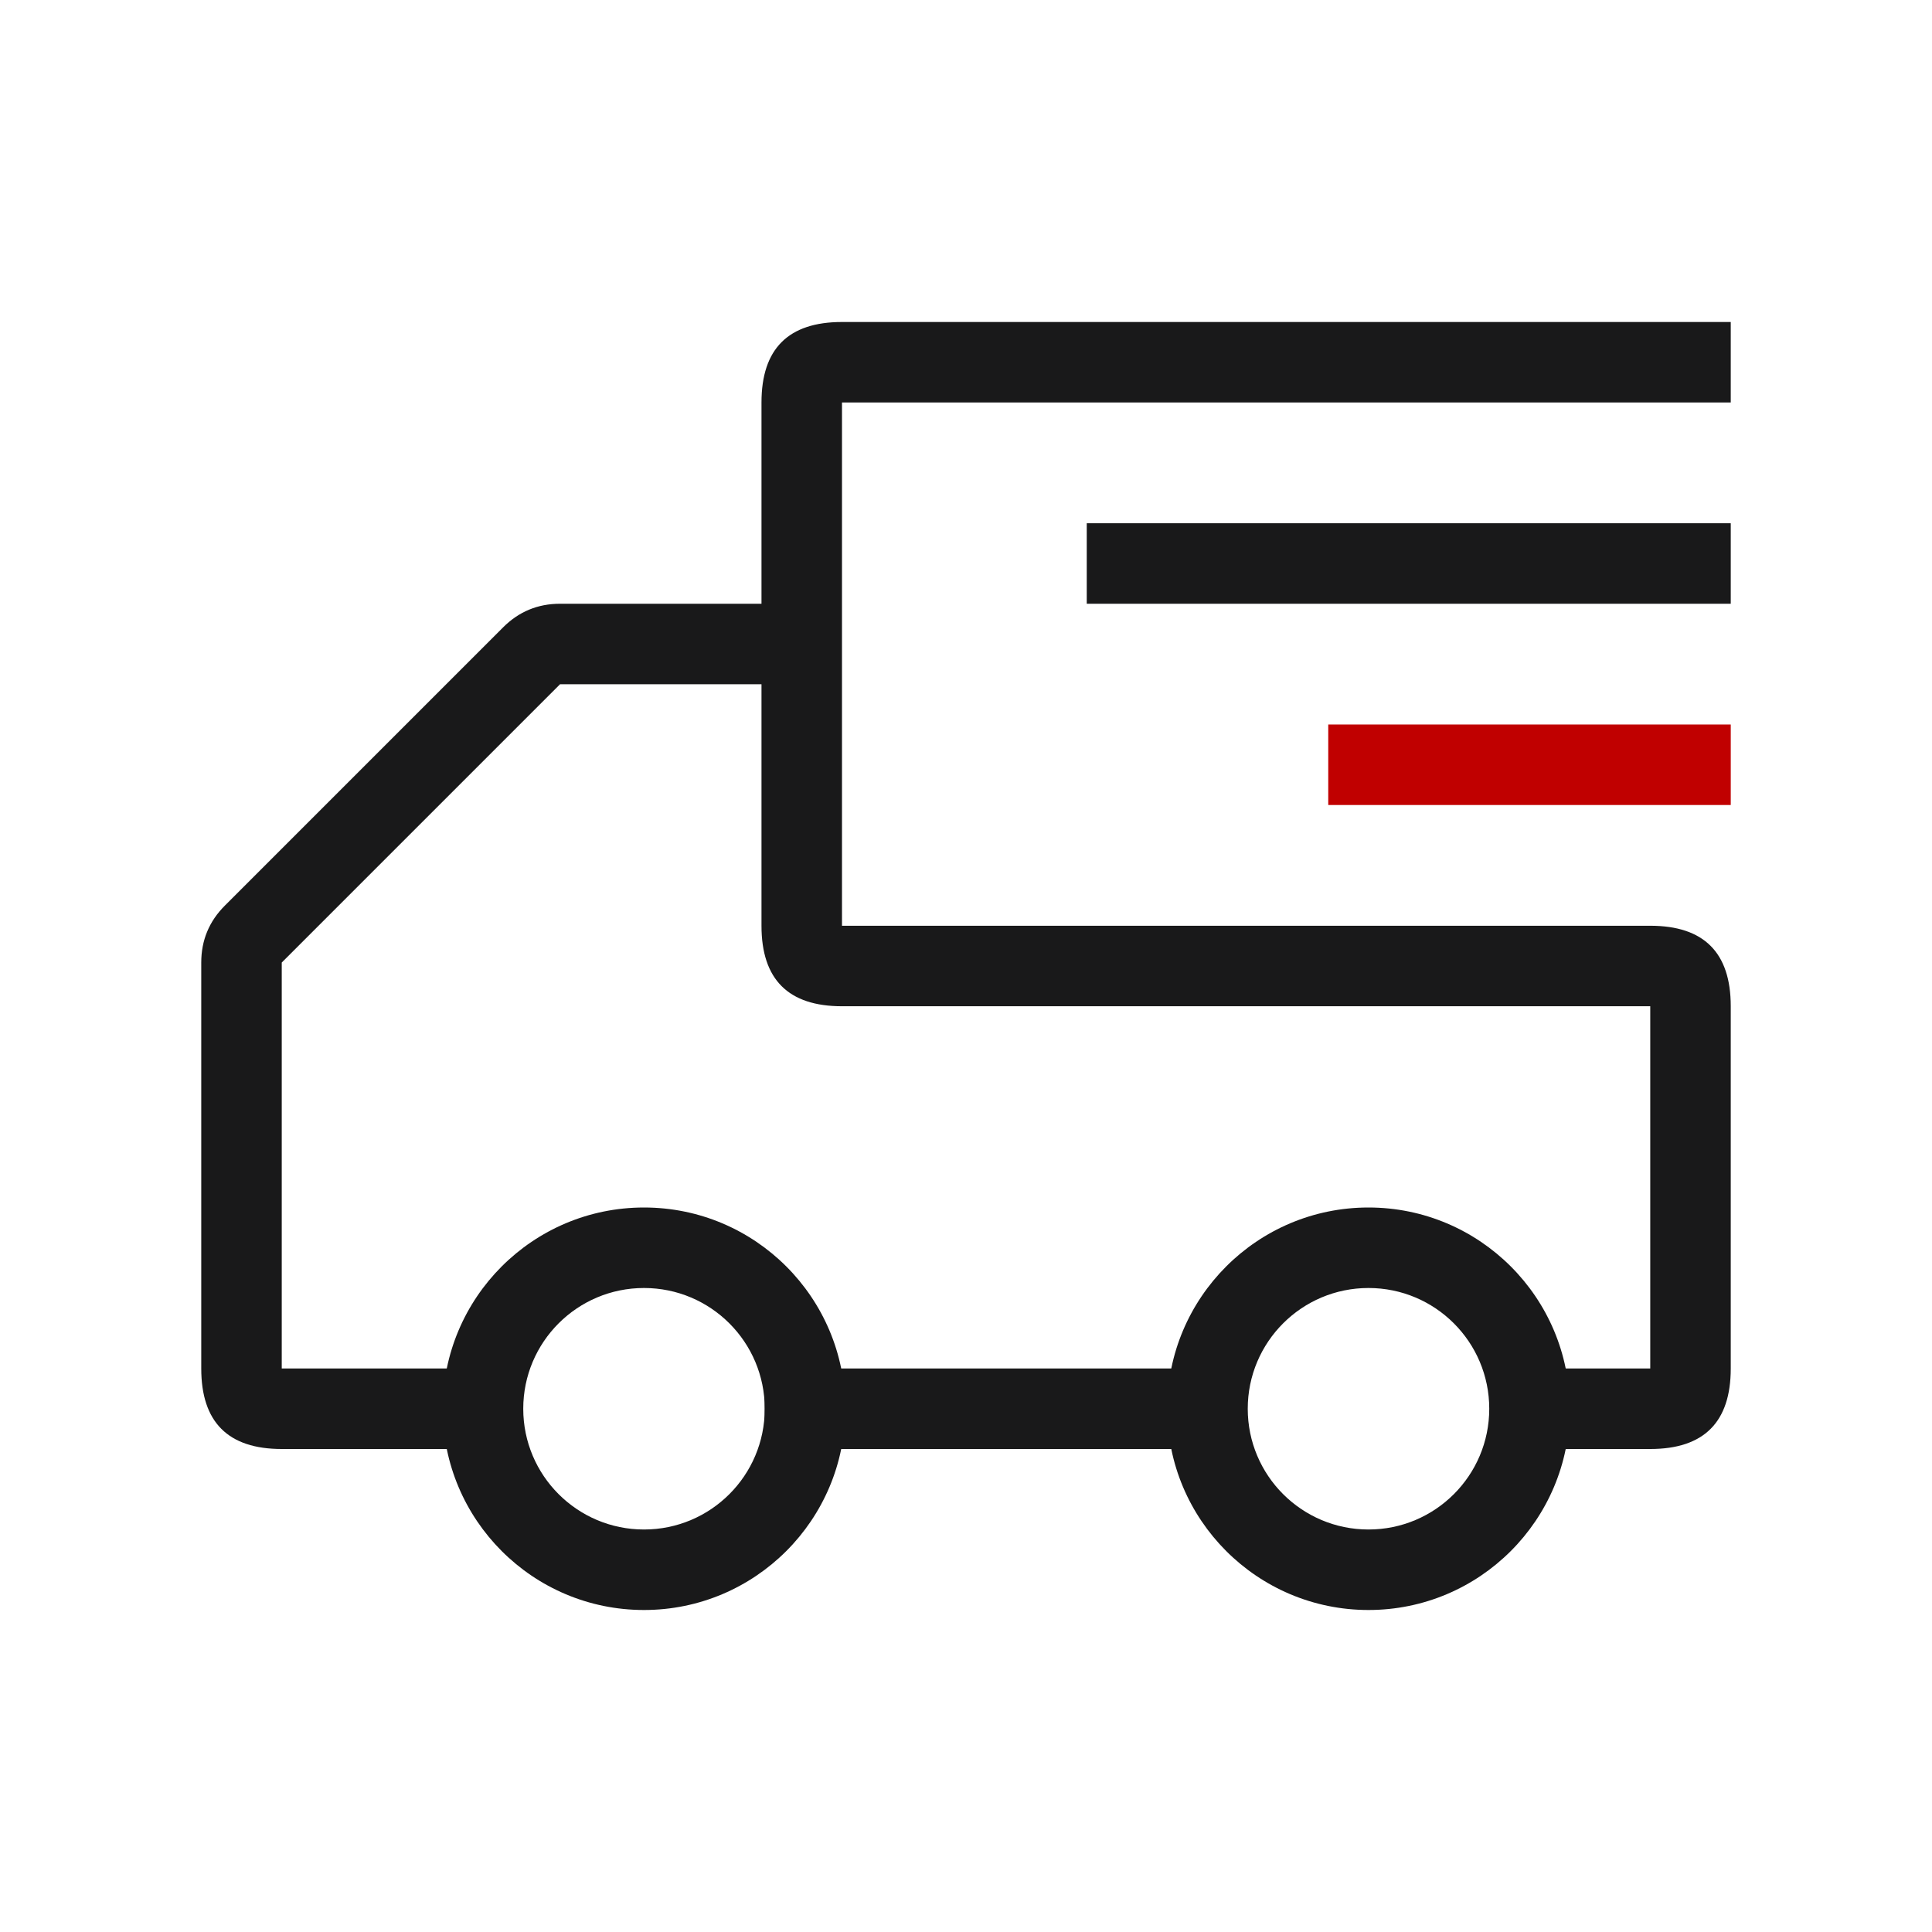
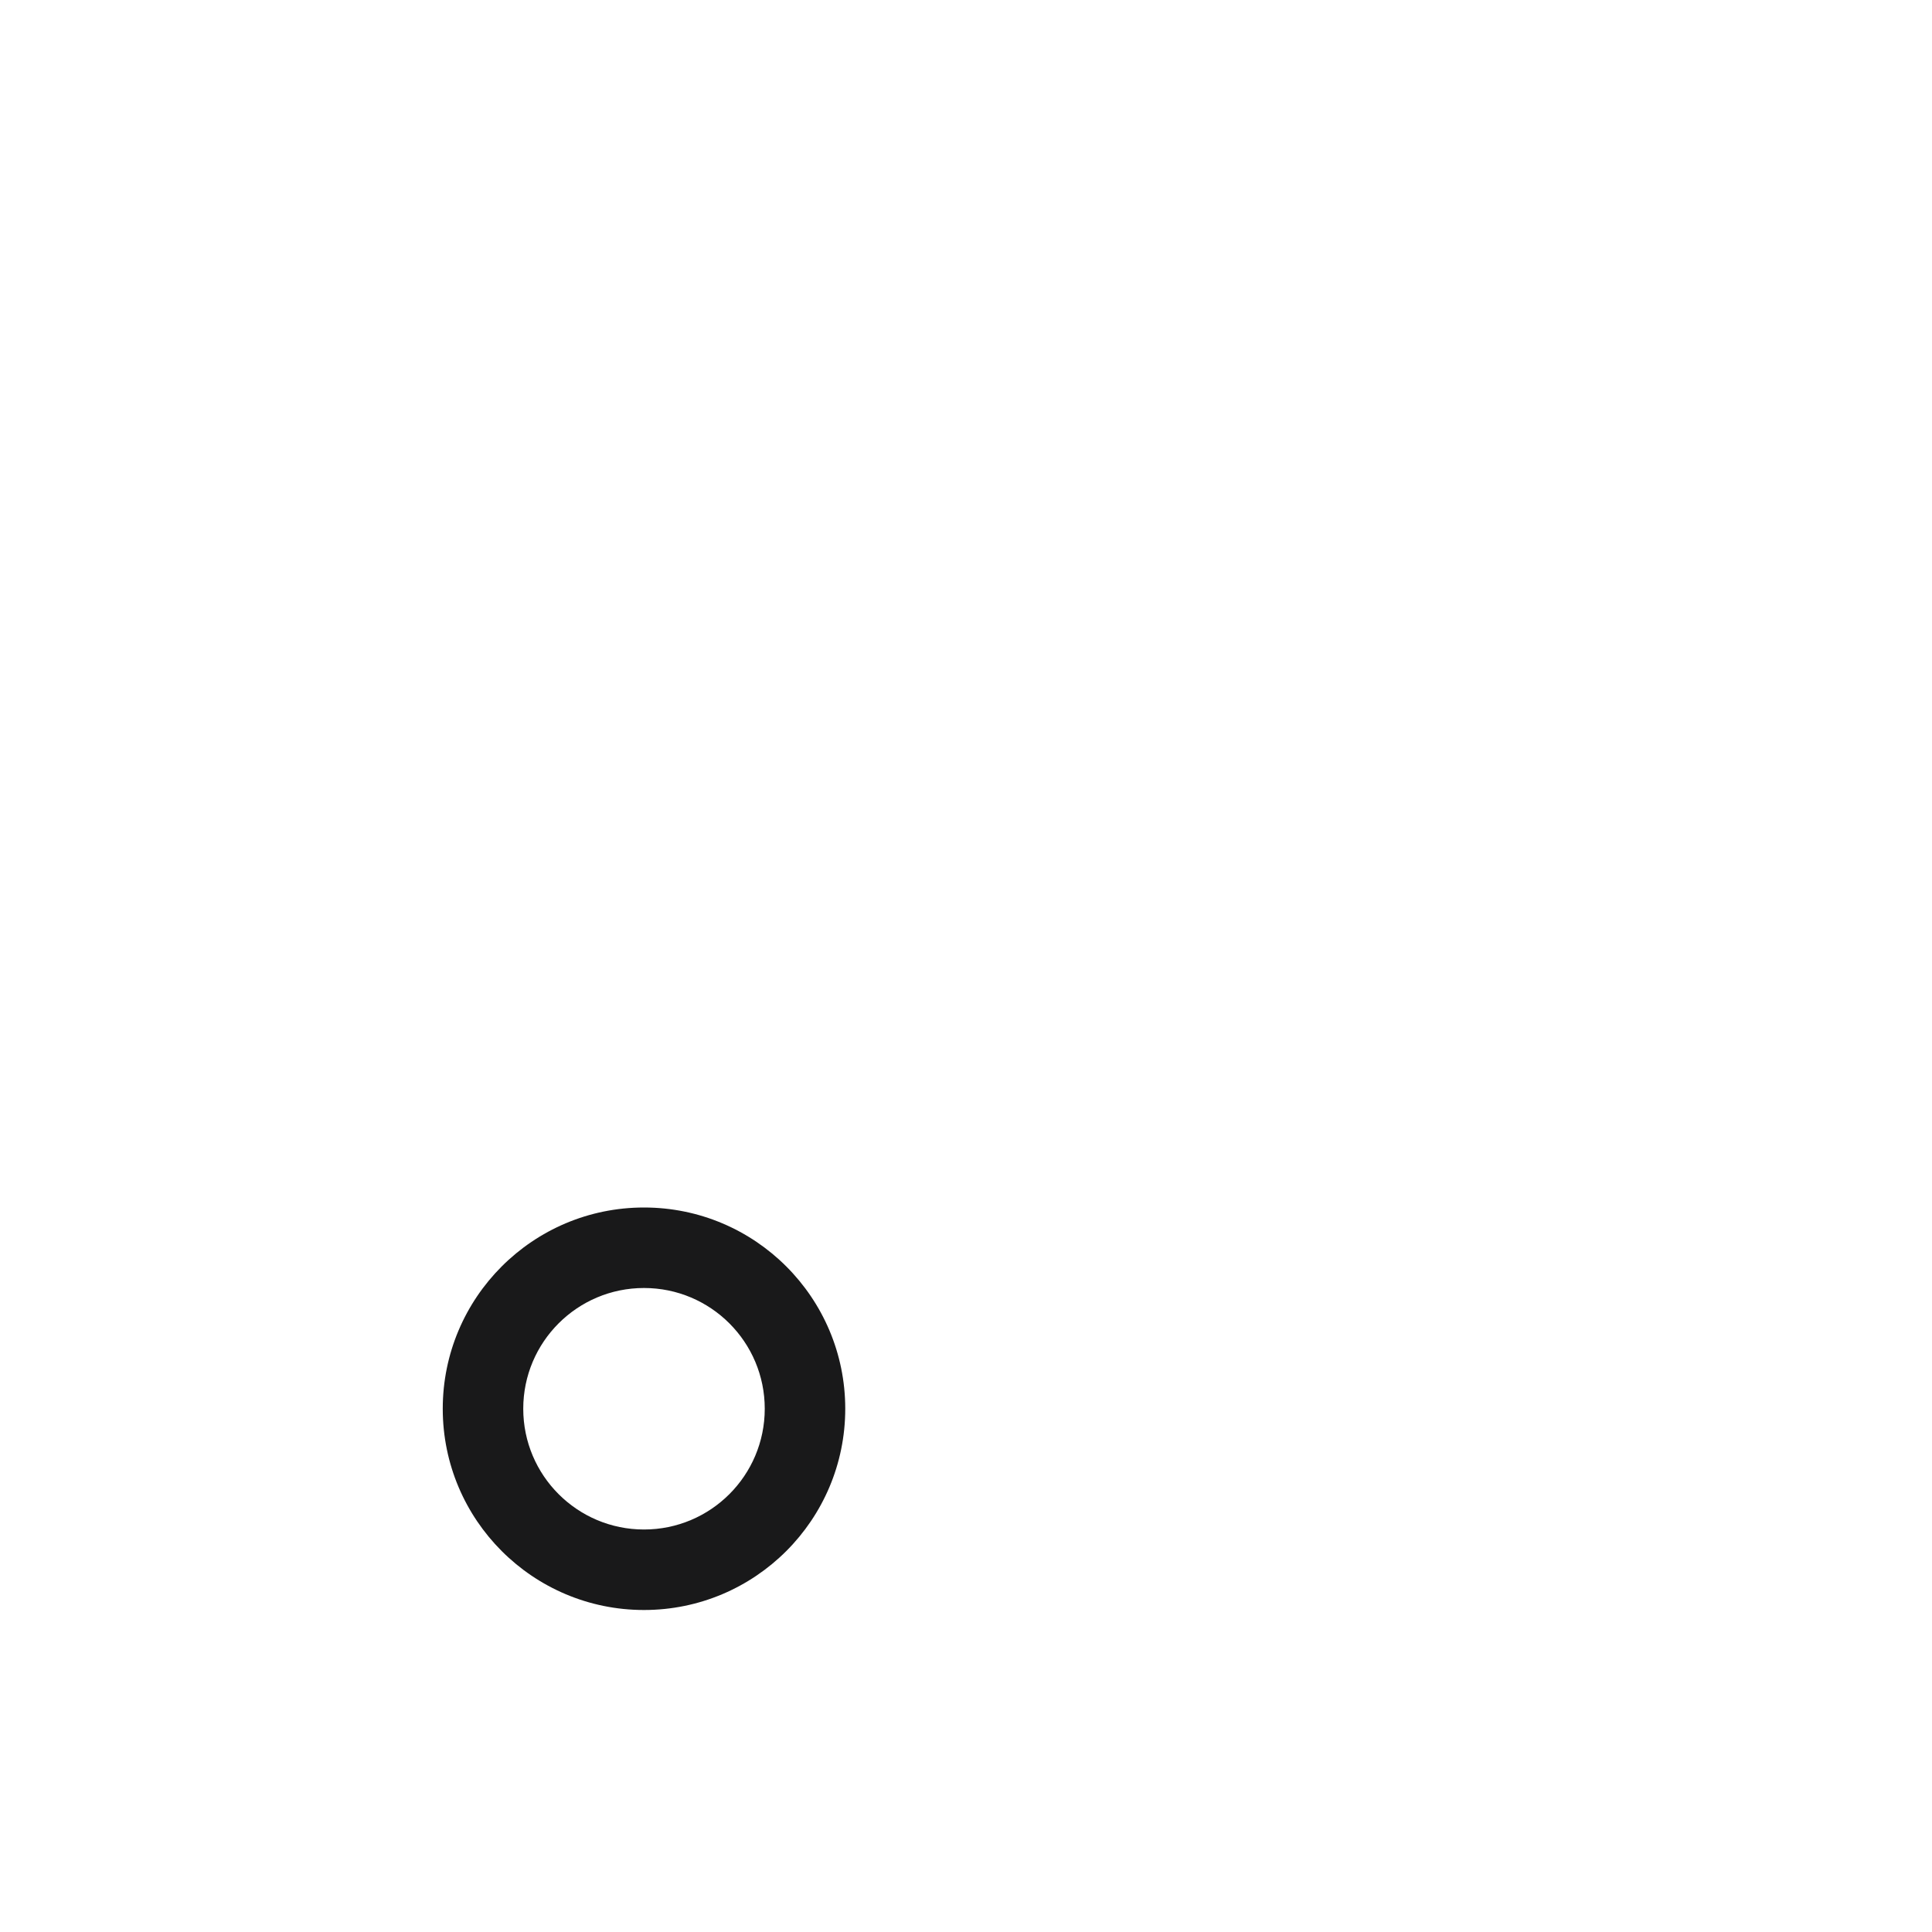
<svg xmlns="http://www.w3.org/2000/svg" fill="none" width="48" height="48" viewBox="0 0 48 48">
  <g>
    <g>
      <g>
-         <path d="M43,10L20.919,10L20.919,16L20.919,23L41,23Q43,23,43,25L43,34Q43,36,41,36L38,36L38,34L41,34L41,25L20.919,25Q18.919,25,18.919,23L18.919,17L13.914,17L7,23.914L7,34L12,34L12,36L7,36Q5,36,5,34L5,23.914Q5,23.086,5.586,22.5L12.5,15.586Q13.086,15,13.914,15L18.919,15L18.919,10Q18.919,8,20.919,8L43,8L43,10ZM19,34L30,34L30,36L19,36L19,34Z" fill-rule="evenodd" fill="#19191A" fill-opacity="1" />
-       </g>
+         </g>
      <g>
-         <path d="M43,15L27,15L27,13L43,13L43,15Z" fill-rule="evenodd" fill="#19191A" fill-opacity="1" />
-       </g>
+         </g>
      <g>
-         <path d="M43,20L33,20L33,18L43,18L43,20Z" fill-rule="evenodd" fill="#C00000" fill-opacity="1" />
-       </g>
+         </g>
      <g>
        <path d="M16,40C18.761,40,21,37.761,21,35C21,32.239,18.761,30,16,30C13.239,30,11,32.239,11,35C11,37.761,13.239,40,16,40ZM16,32C17.657,32,19,33.343,19,35C19,36.657,17.657,38,16,38C14.343,38,13,36.657,13,35C13,33.343,14.343,32,16,32Z" fill-rule="evenodd" fill="#19191A" fill-opacity="1" />
      </g>
      <g>
-         <path d="M34,40C36.761,40,39,37.761,39,35C39,32.239,36.761,30,34,30C31.239,30,29,32.239,29,35C29,37.761,31.239,40,34,40ZM34,32C35.657,32,37,33.343,37,35C37,36.657,35.657,38,34,38C32.343,38,31,36.657,31,35C31,33.343,32.343,32,34,32Z" fill-rule="evenodd" fill="#19191A" fill-opacity="1" />
-       </g>
+         </g>
    </g>
  </g>
</svg>